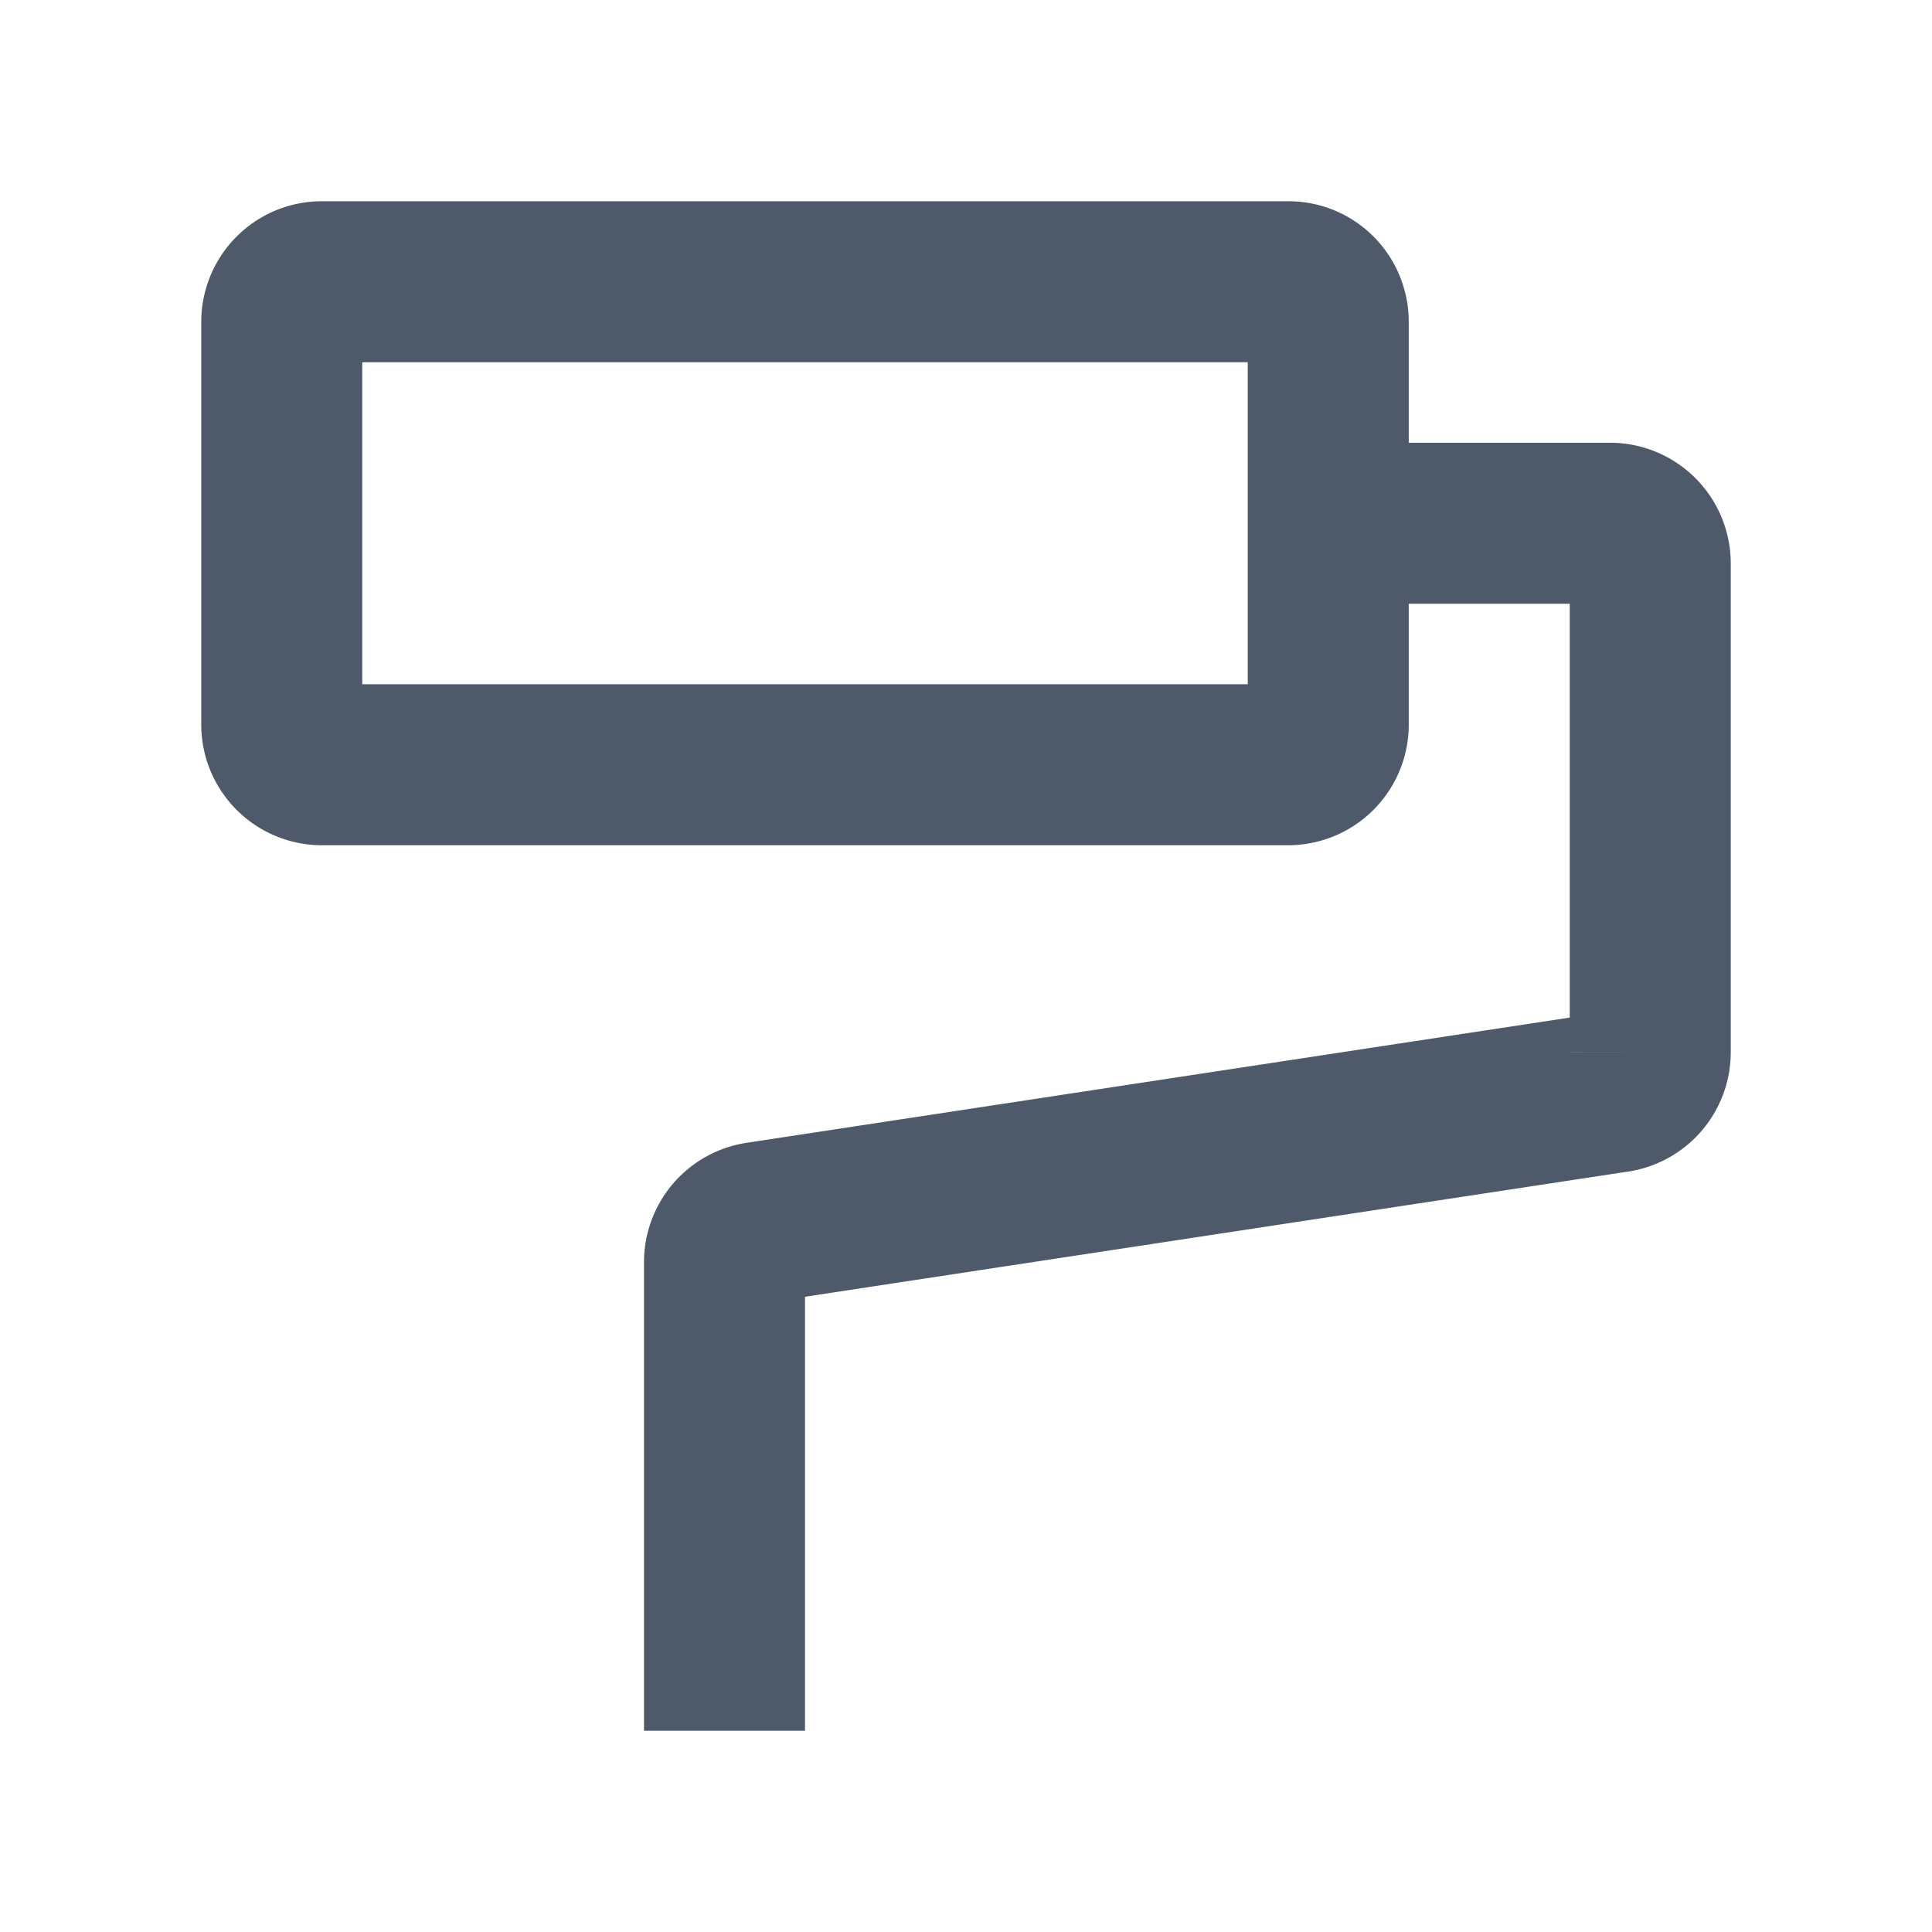
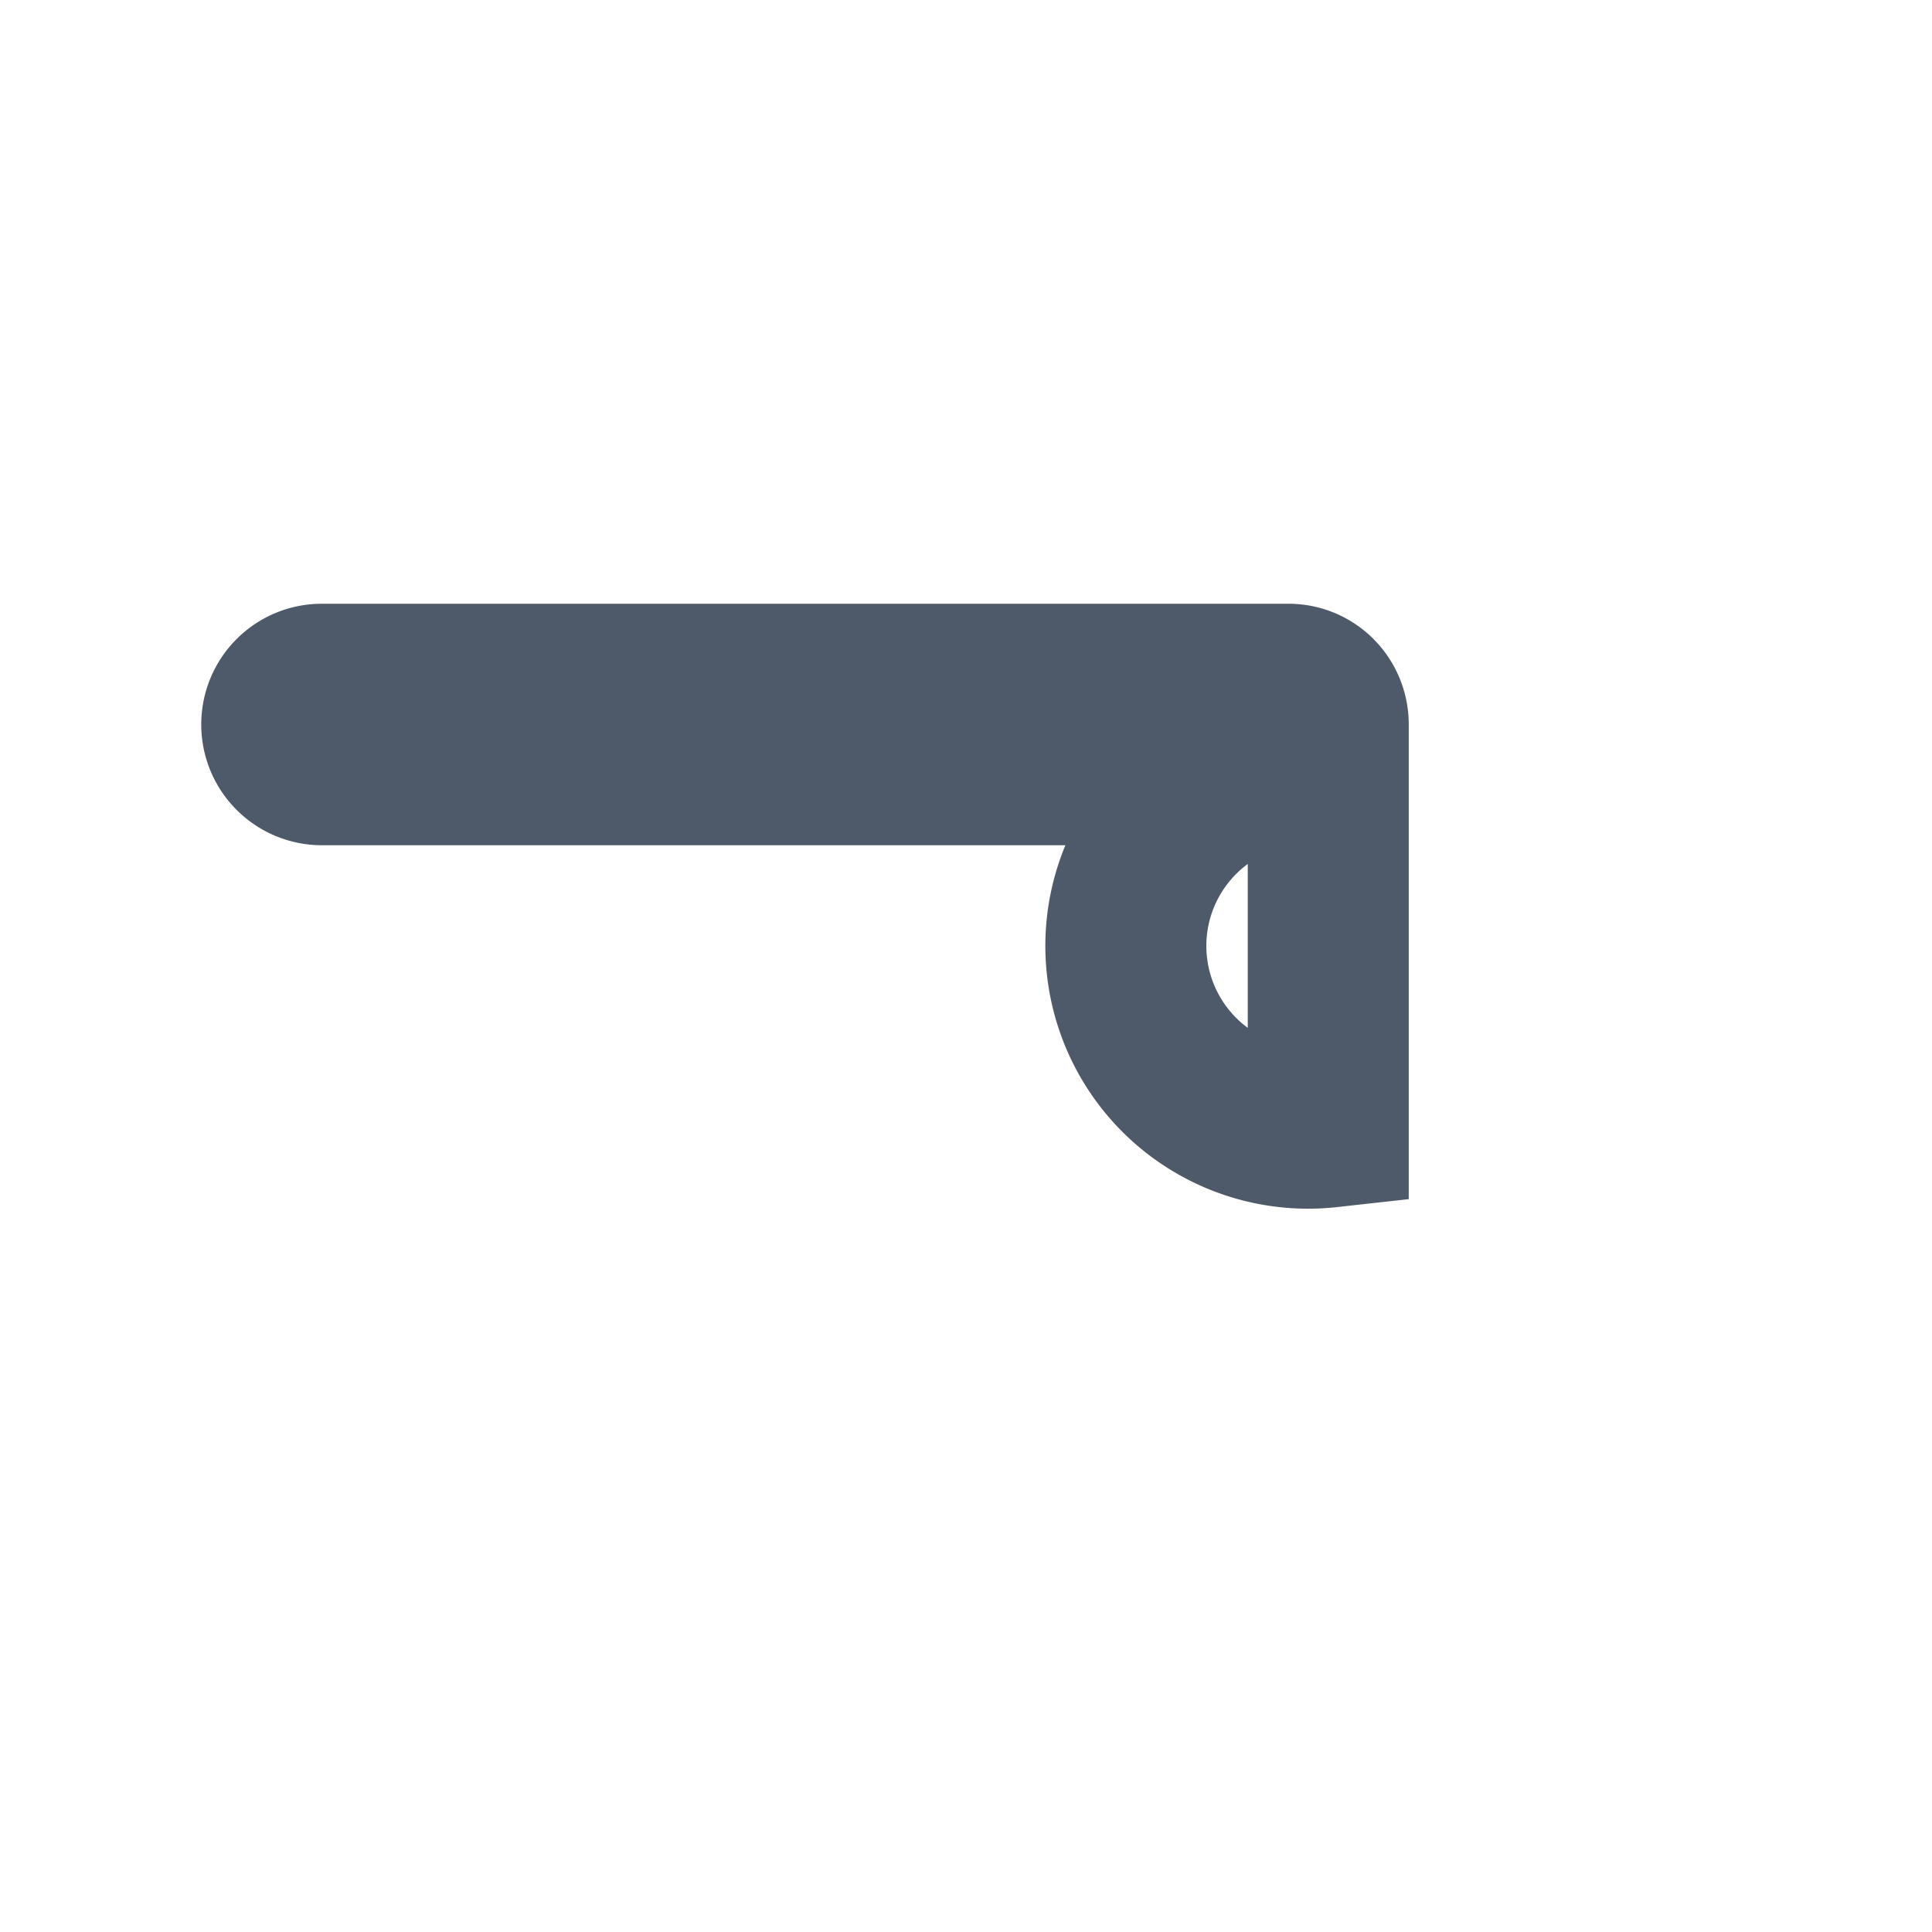
<svg width="48" height="48" viewBox="0 0 48 48" fill="none">
-   <path d="M33 13h7a1 1 0 011 1v12.14a1 1 0 01-.85.99l-21.3 3.24a1 1 0 00-.85.99V43" stroke="#4E5969" stroke-width="4" />
-   <path d="M7 18V8c0-.552.444-1 .997-1H32.01c.552 0 .99.447.99 1v10.002A.998.998 0 0132 19H8a1 1 0 01-1-1z" stroke="#4E5969" stroke-width="4" />
+   <path d="M7 18c0-.552.444-1 .997-1H32.01c.552 0 .99.447.99 1v10.002A.998.998 0 0132 19H8a1 1 0 01-1-1z" stroke="#4E5969" stroke-width="4" />
</svg>